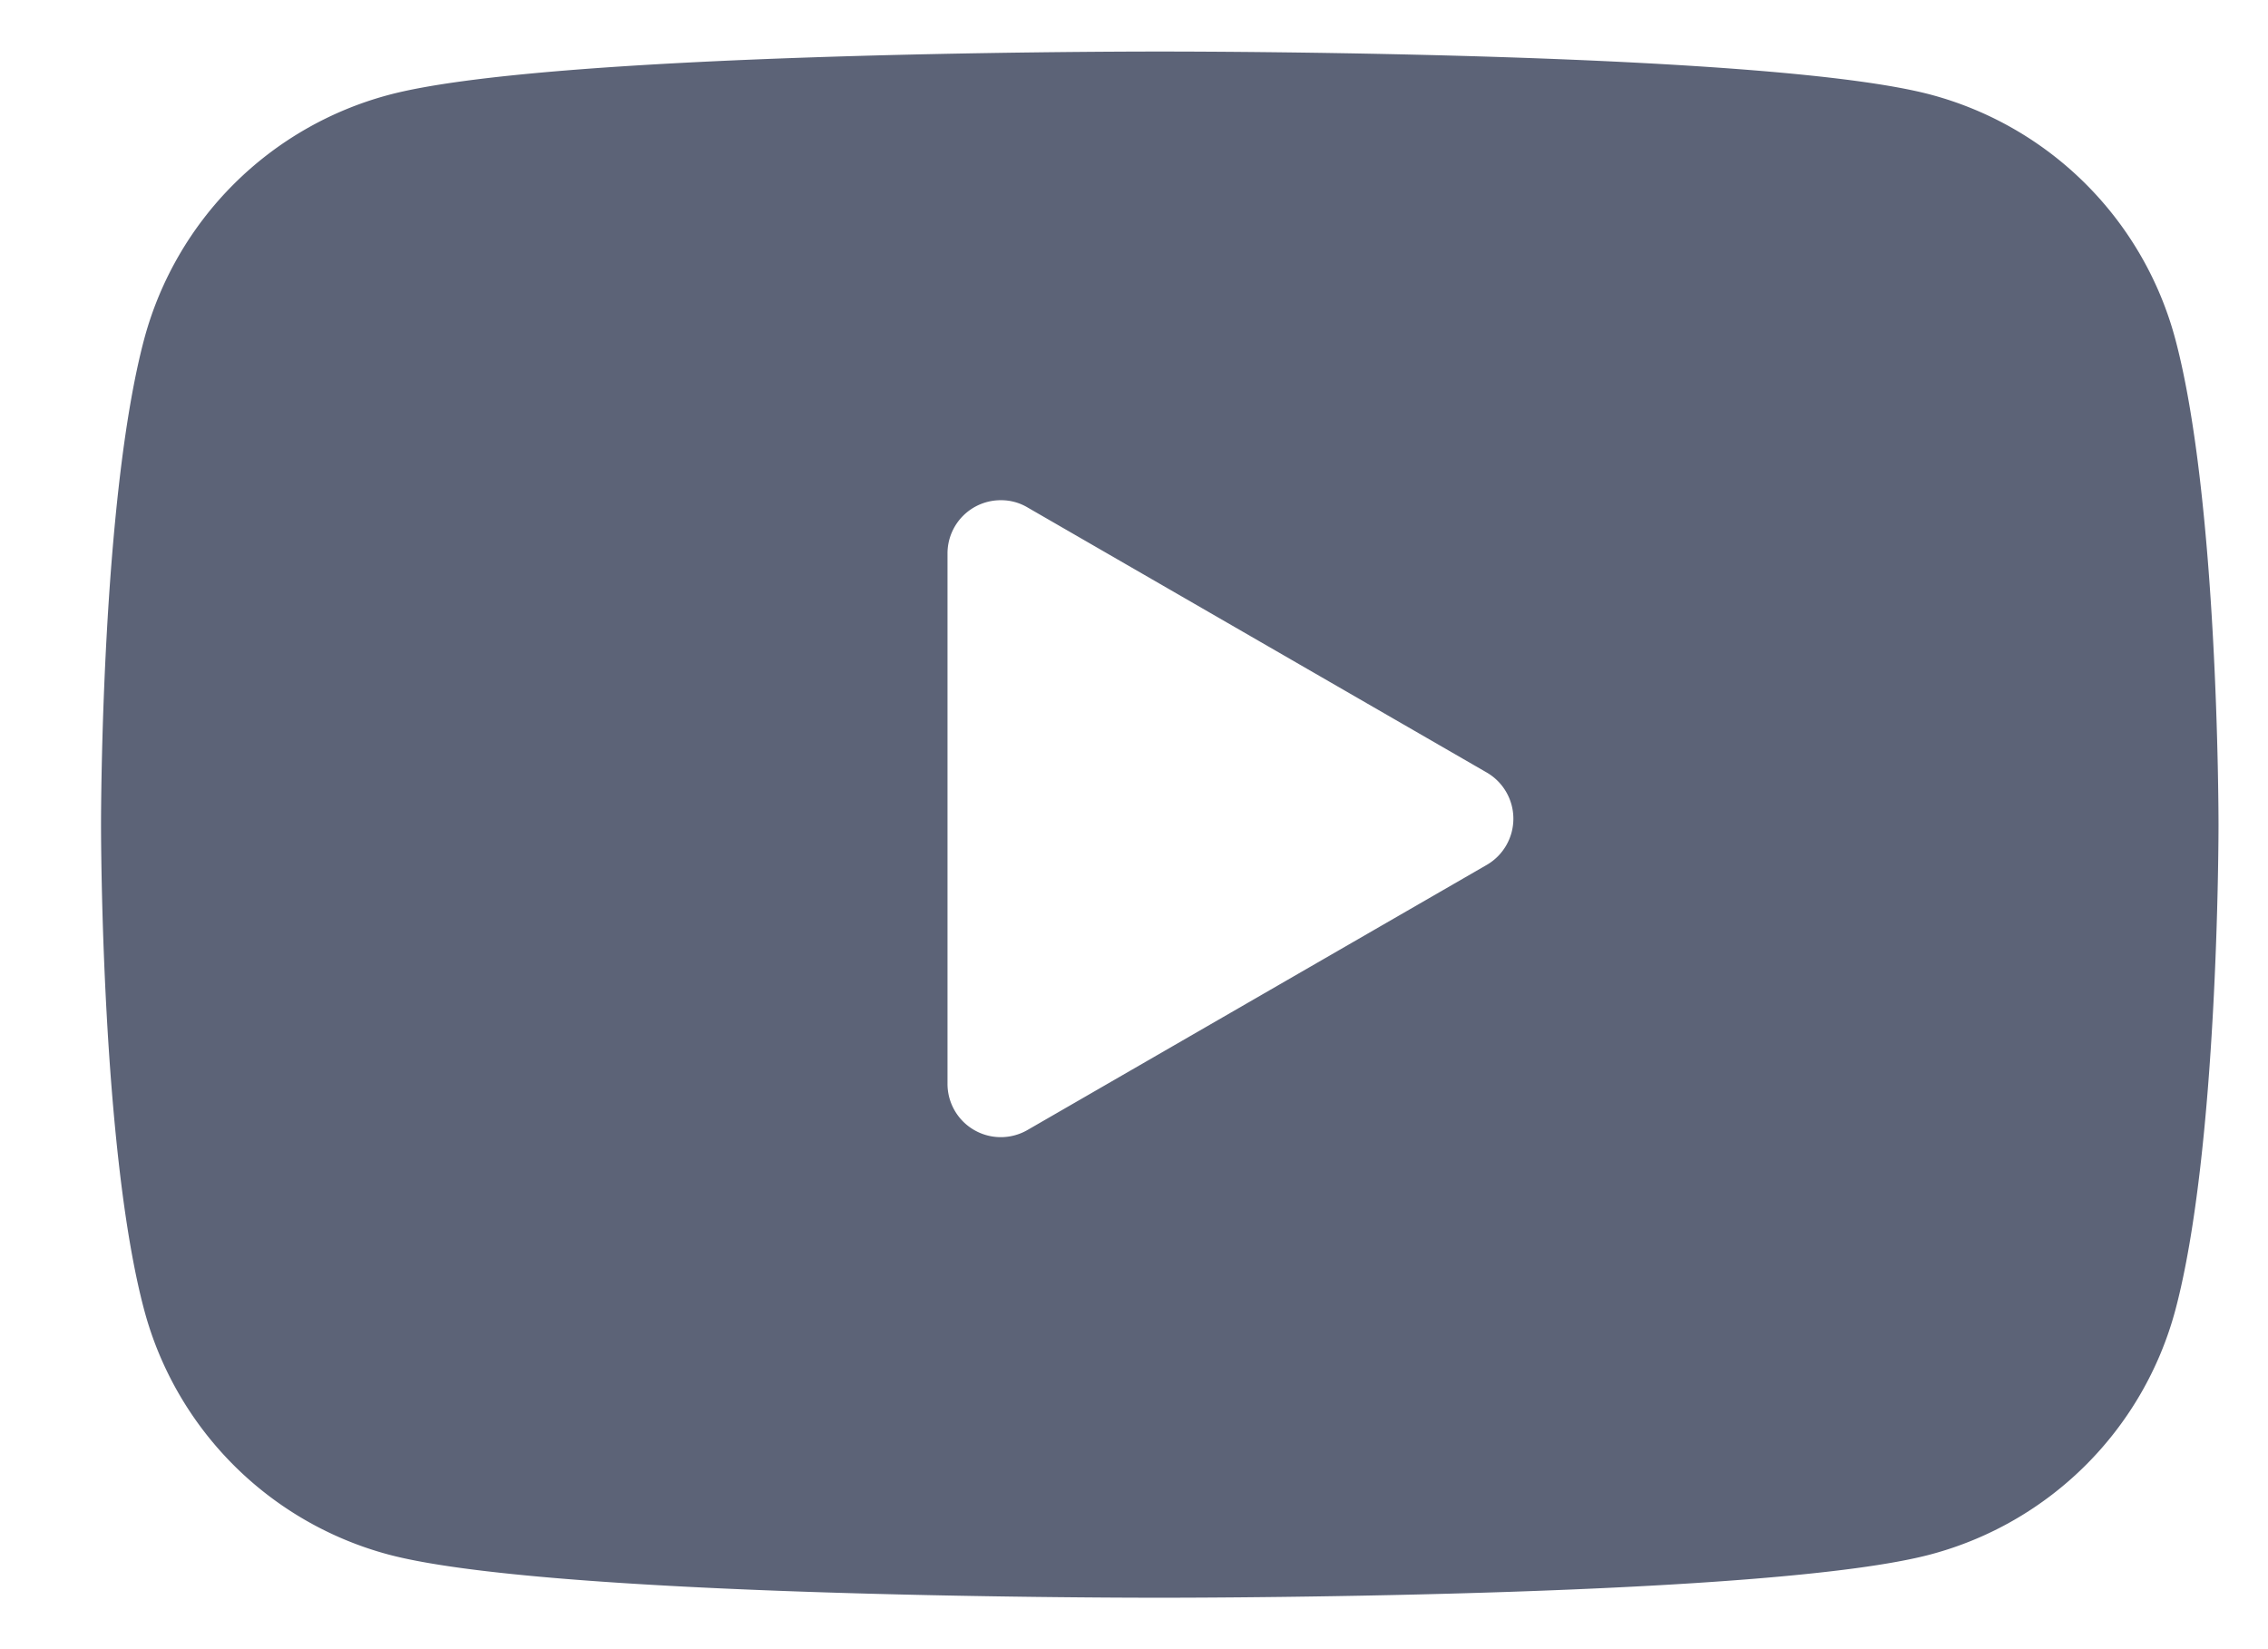
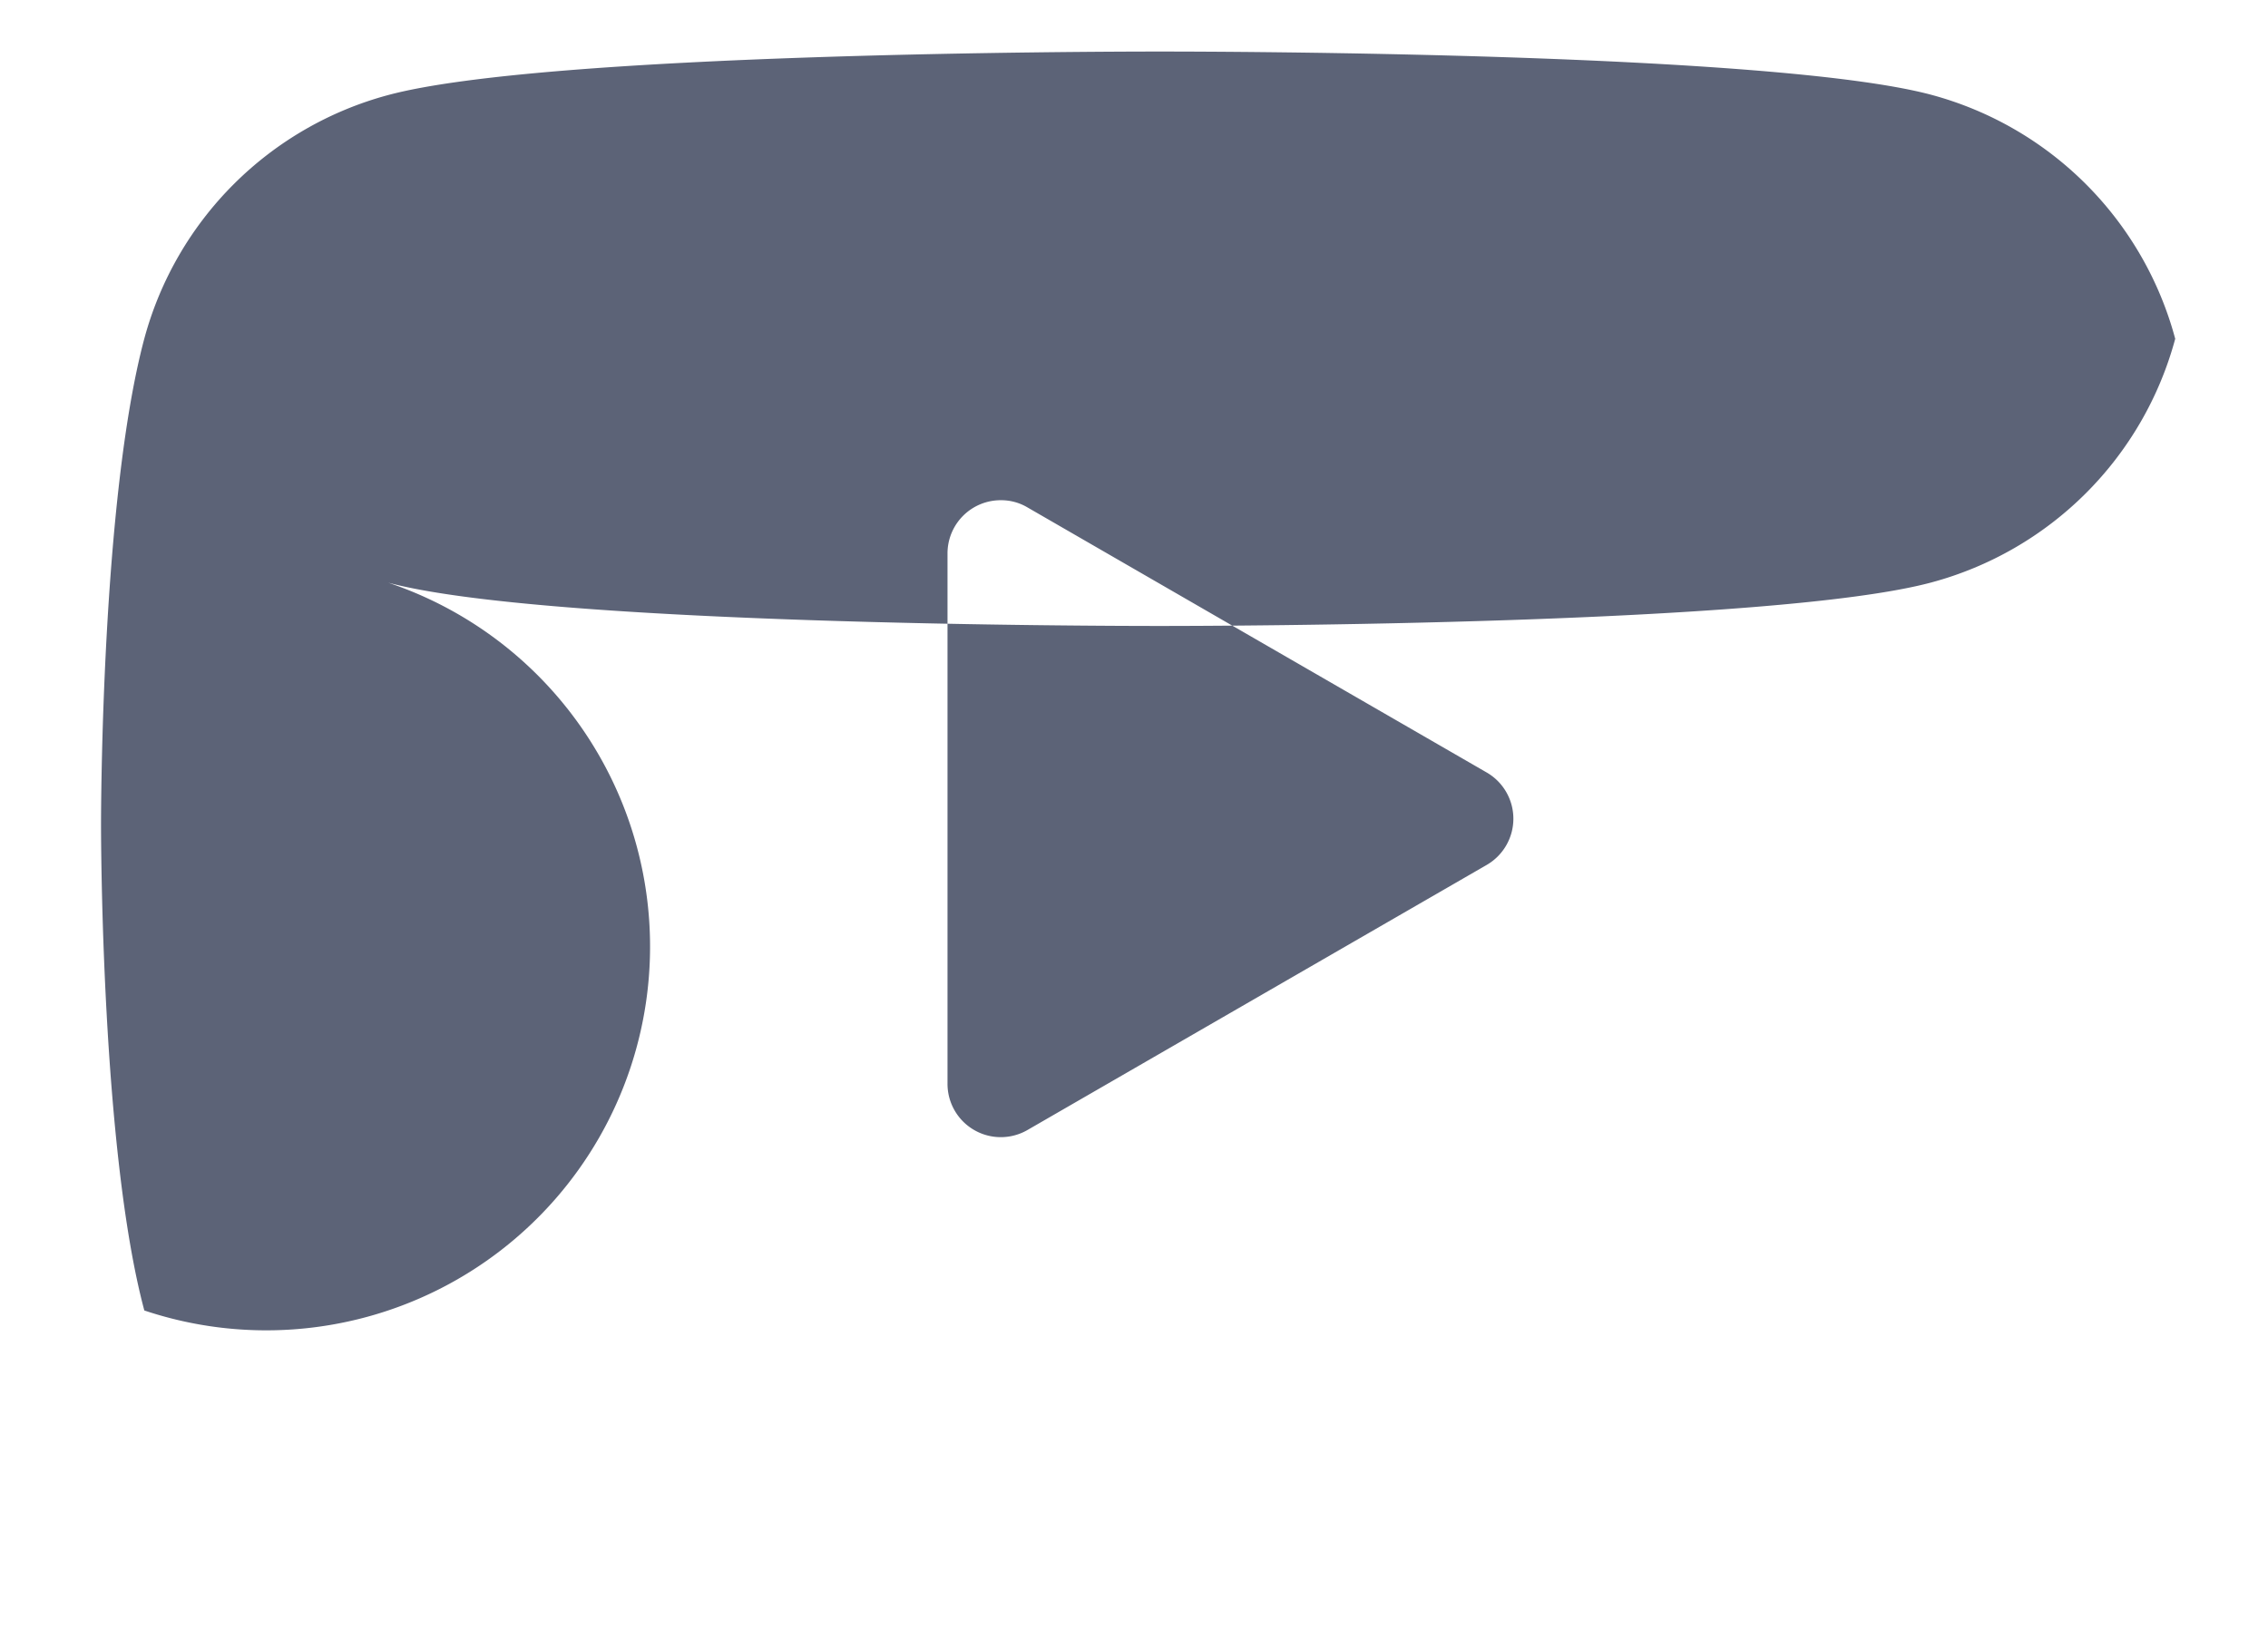
<svg xmlns="http://www.w3.org/2000/svg" width="22" height="16" fill="none">
-   <path fill="#5C6377" d="M11.25.5c.605 0 5.957.011 7.485.42A3.35 3.35 0 0 1 21.1 3.287c.415 1.553.42 4.578.42 4.713 0 .128-.004 3.16-.42 4.715a3.35 3.35 0 0 1-2.366 2.364c-1.527.41-6.879.422-7.484.422s-5.957-.011-7.485-.42A3.35 3.35 0 0 1 1.4 12.714C.984 11.162.98 8.135.98 8c0-.128.004-3.16.42-4.715A3.35 3.35 0 0 1 3.766.922C5.293.512 10.645.5 11.25.5M9.708 4.853a.516.516 0 0 0-.517.517v5.145a.517.517 0 0 0 .776.448l4.455-2.572a.518.518 0 0 0 0-.896L9.967 4.923a.5.5 0 0 0-.259-.07" />
+   <path fill="#5C6377" d="M11.25.5c.605 0 5.957.011 7.485.42A3.35 3.35 0 0 1 21.1 3.287a3.35 3.35 0 0 1-2.366 2.364c-1.527.41-6.879.422-7.484.422s-5.957-.011-7.485-.42A3.35 3.35 0 0 1 1.4 12.714C.984 11.162.98 8.135.98 8c0-.128.004-3.16.42-4.715A3.35 3.35 0 0 1 3.766.922C5.293.512 10.645.5 11.25.5M9.708 4.853a.516.516 0 0 0-.517.517v5.145a.517.517 0 0 0 .776.448l4.455-2.572a.518.518 0 0 0 0-.896L9.967 4.923a.5.5 0 0 0-.259-.07" />
</svg>